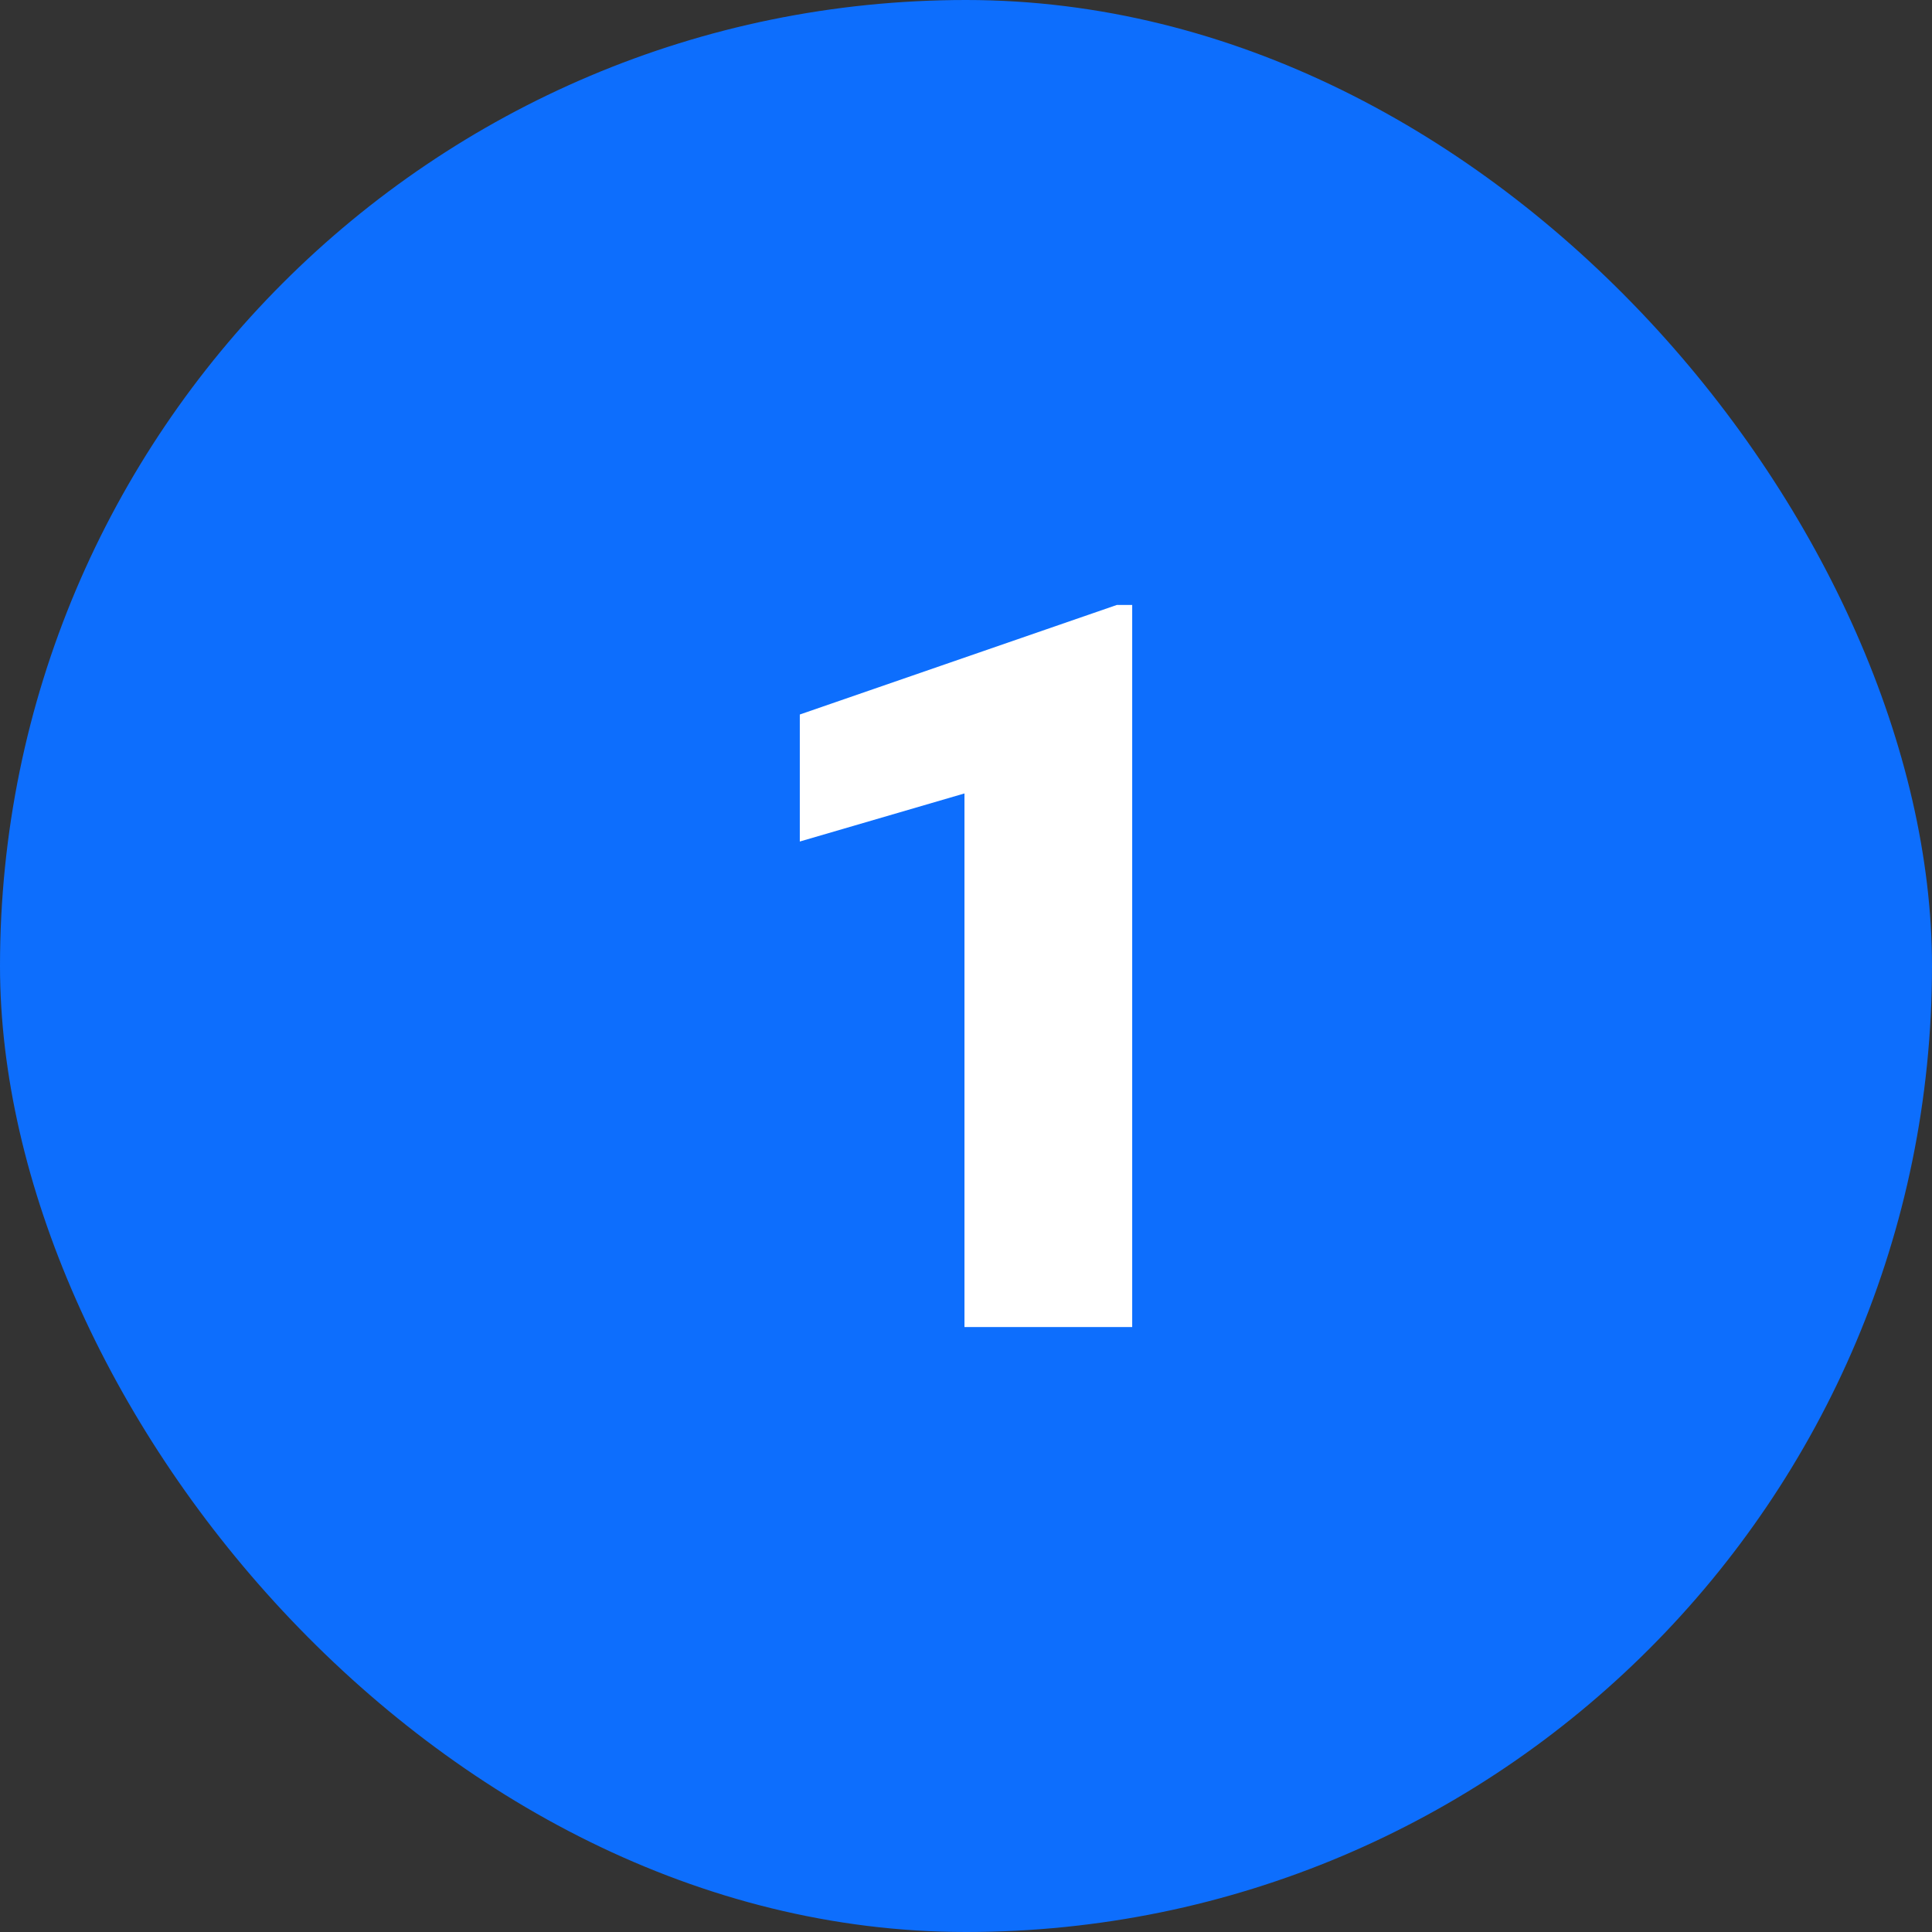
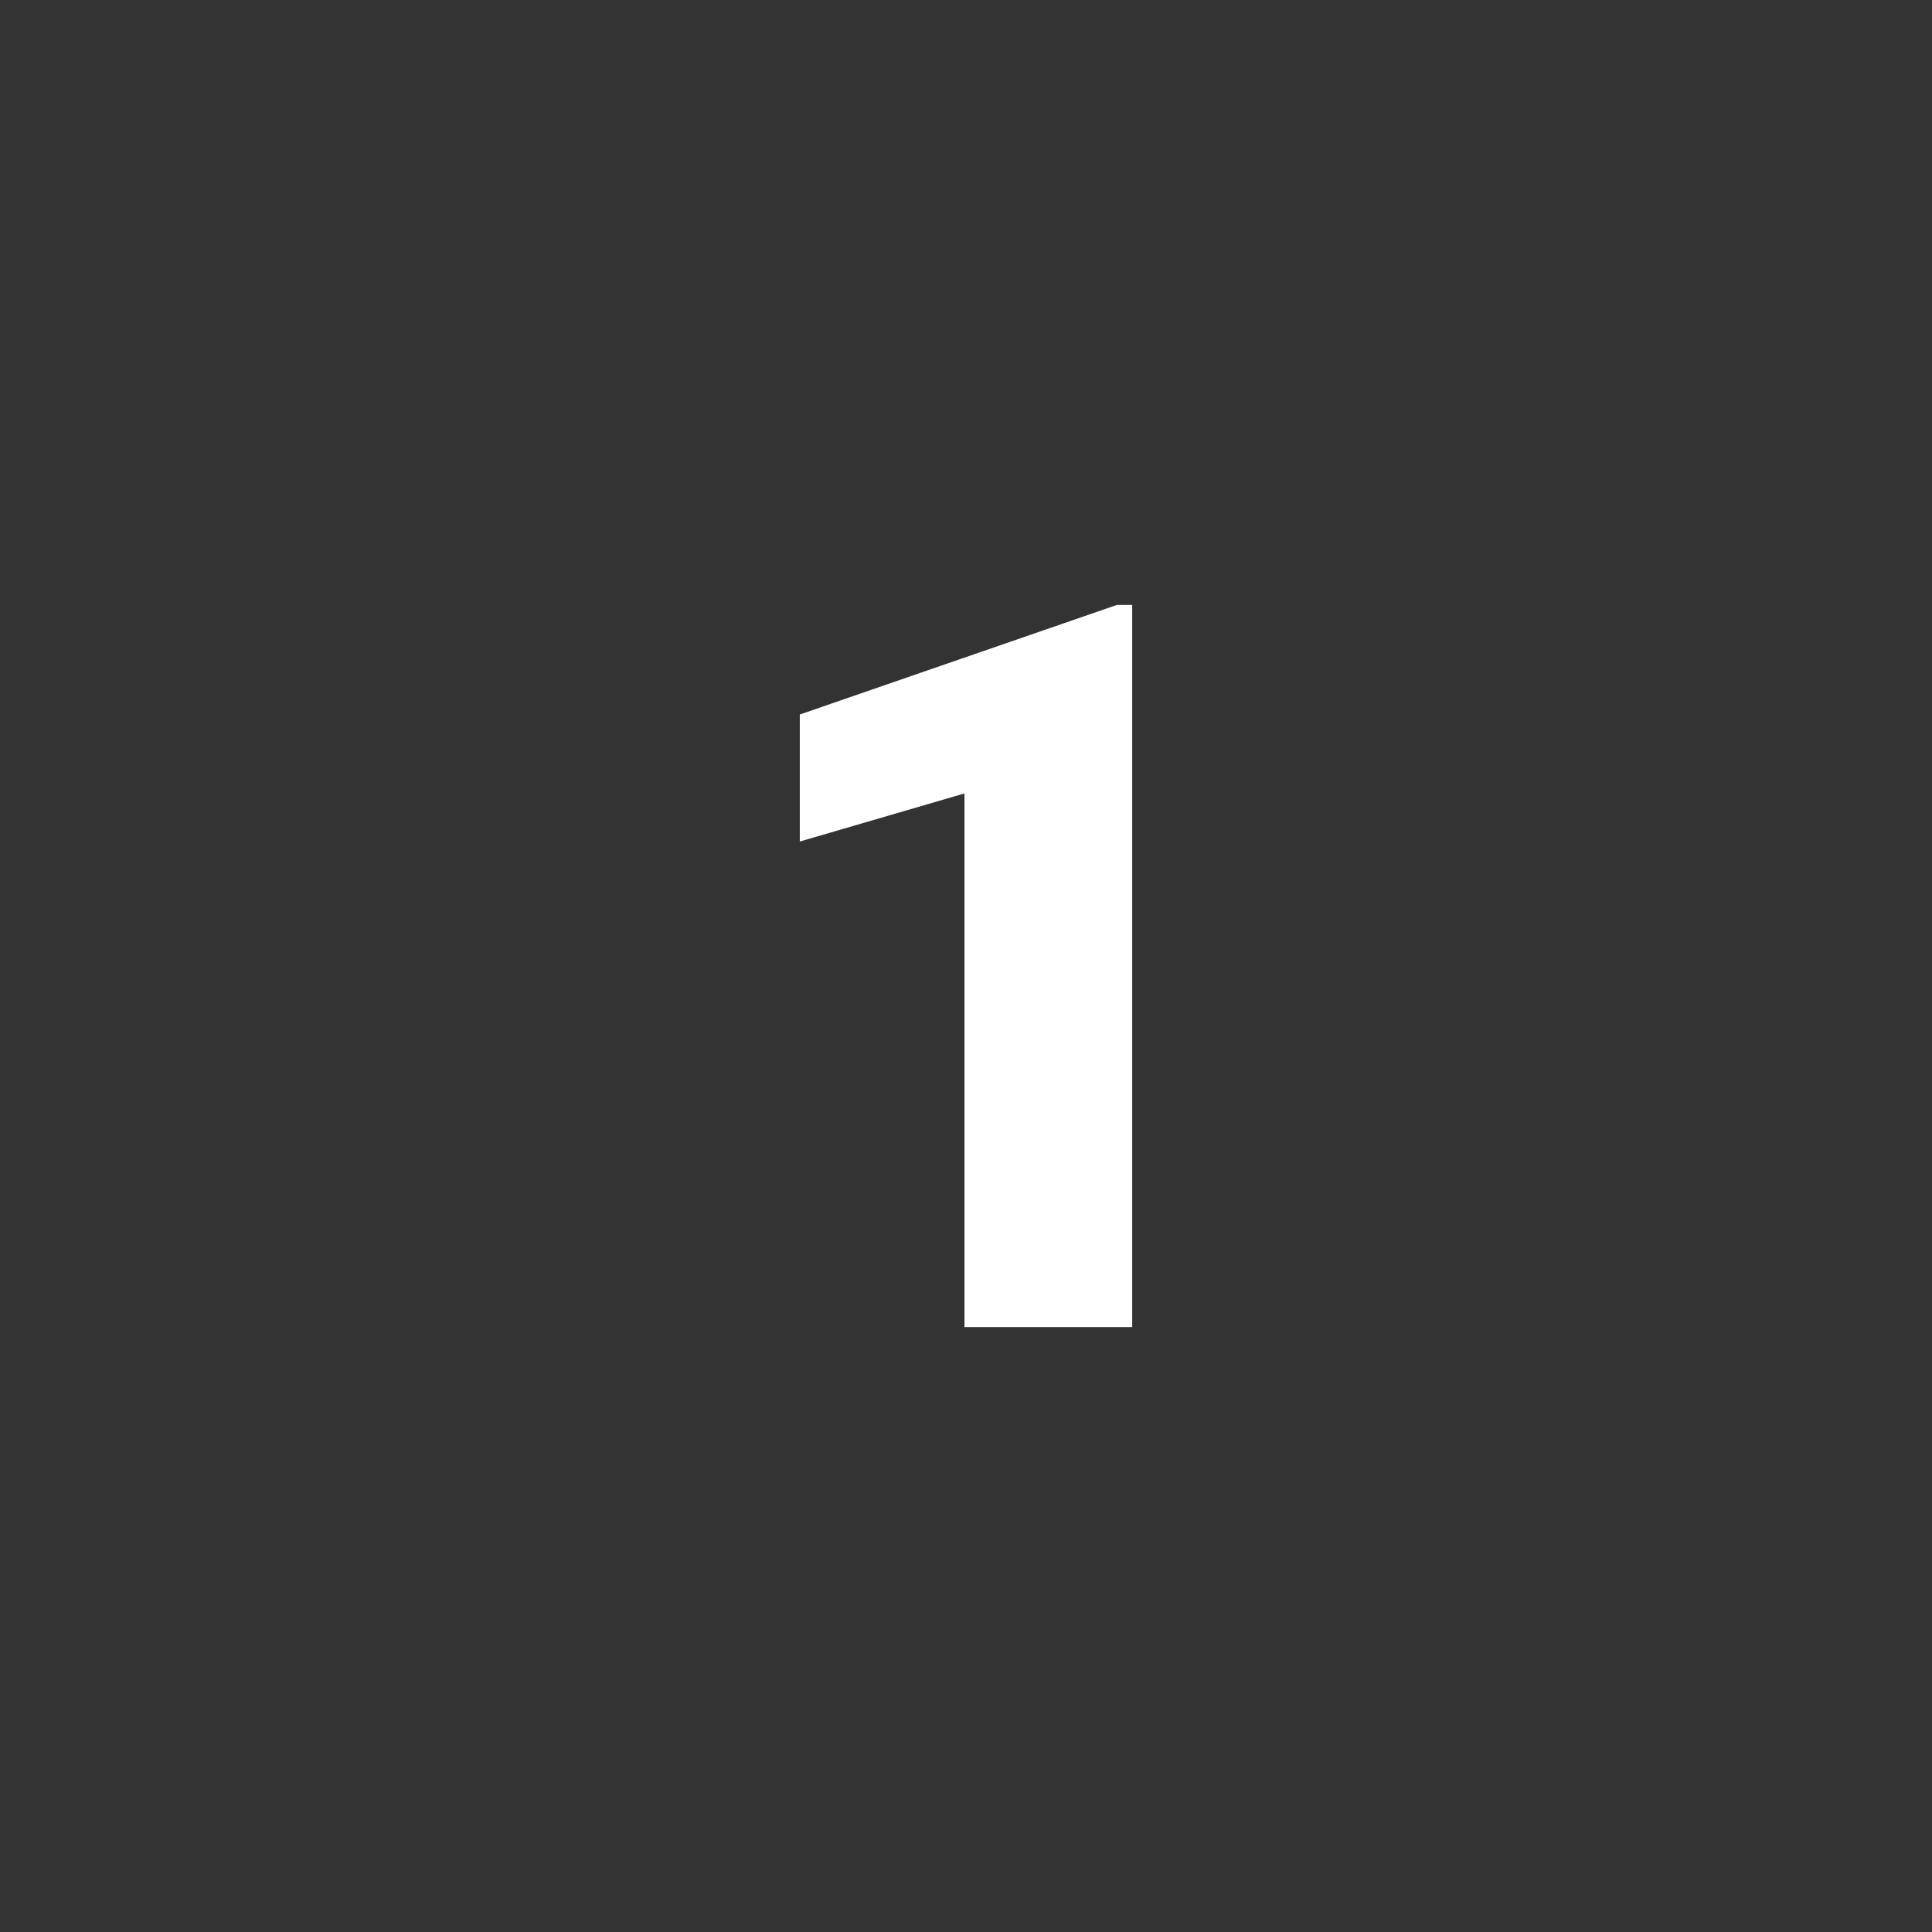
<svg xmlns="http://www.w3.org/2000/svg" version="1.1" width="512" height="512" x="0" y="0" viewBox="0 0 176 176" style="enable-background:new 0 0 512 512" xml:space="preserve">
  <rect x="0" y="0" width="176" height="176" fill="#333333" stroke="none" />
  <g>
    <g data-name="Layer 2">
      <g data-name="2.N_1">
-         <rect width="176" height="176" fill="#0d6efd" rx="88" opacity="1" data-original="#0fb4f6" />
        <path fill="#ffffff" d="m101.74 55.11-28.88 9.98v11.57l15-4.38v48.61h15.28V55.11z" opacity="1" data-original="#ffffff" />
      </g>
    </g>
  </g>
</svg>